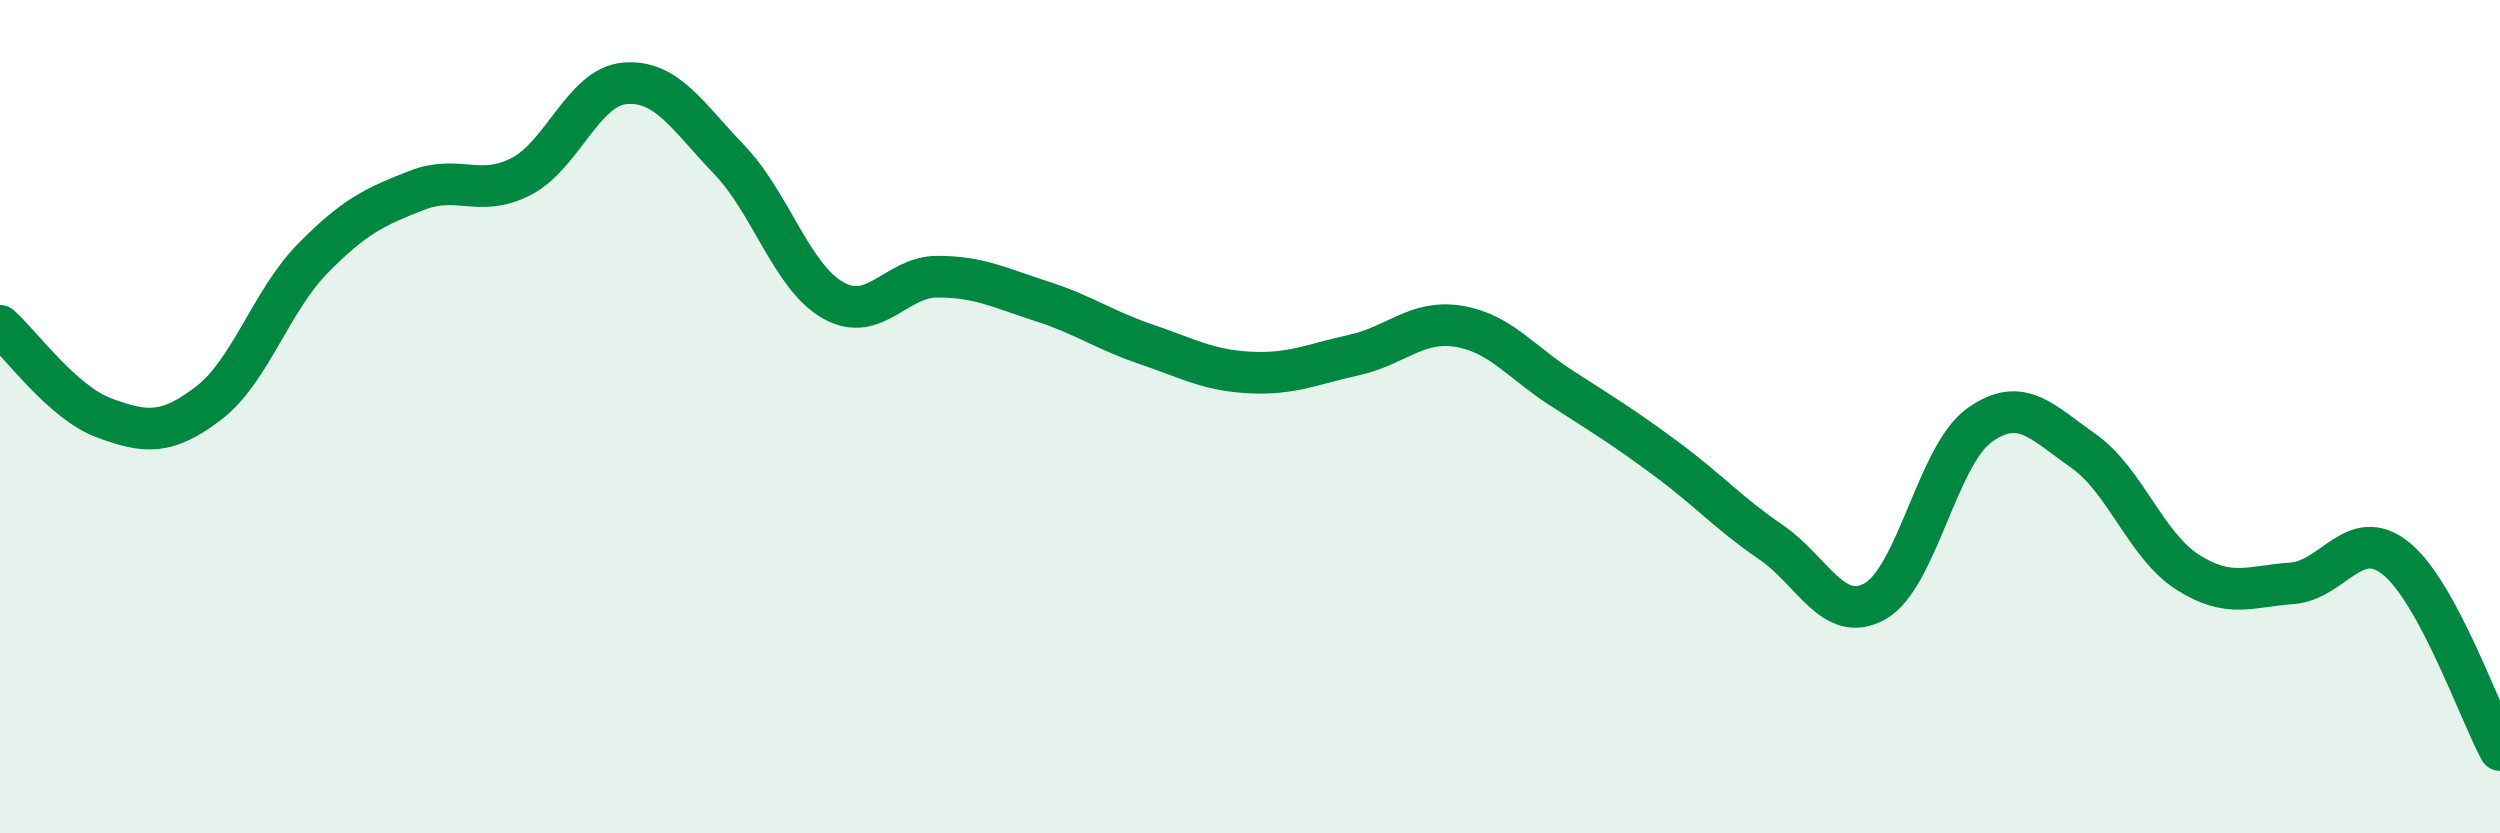
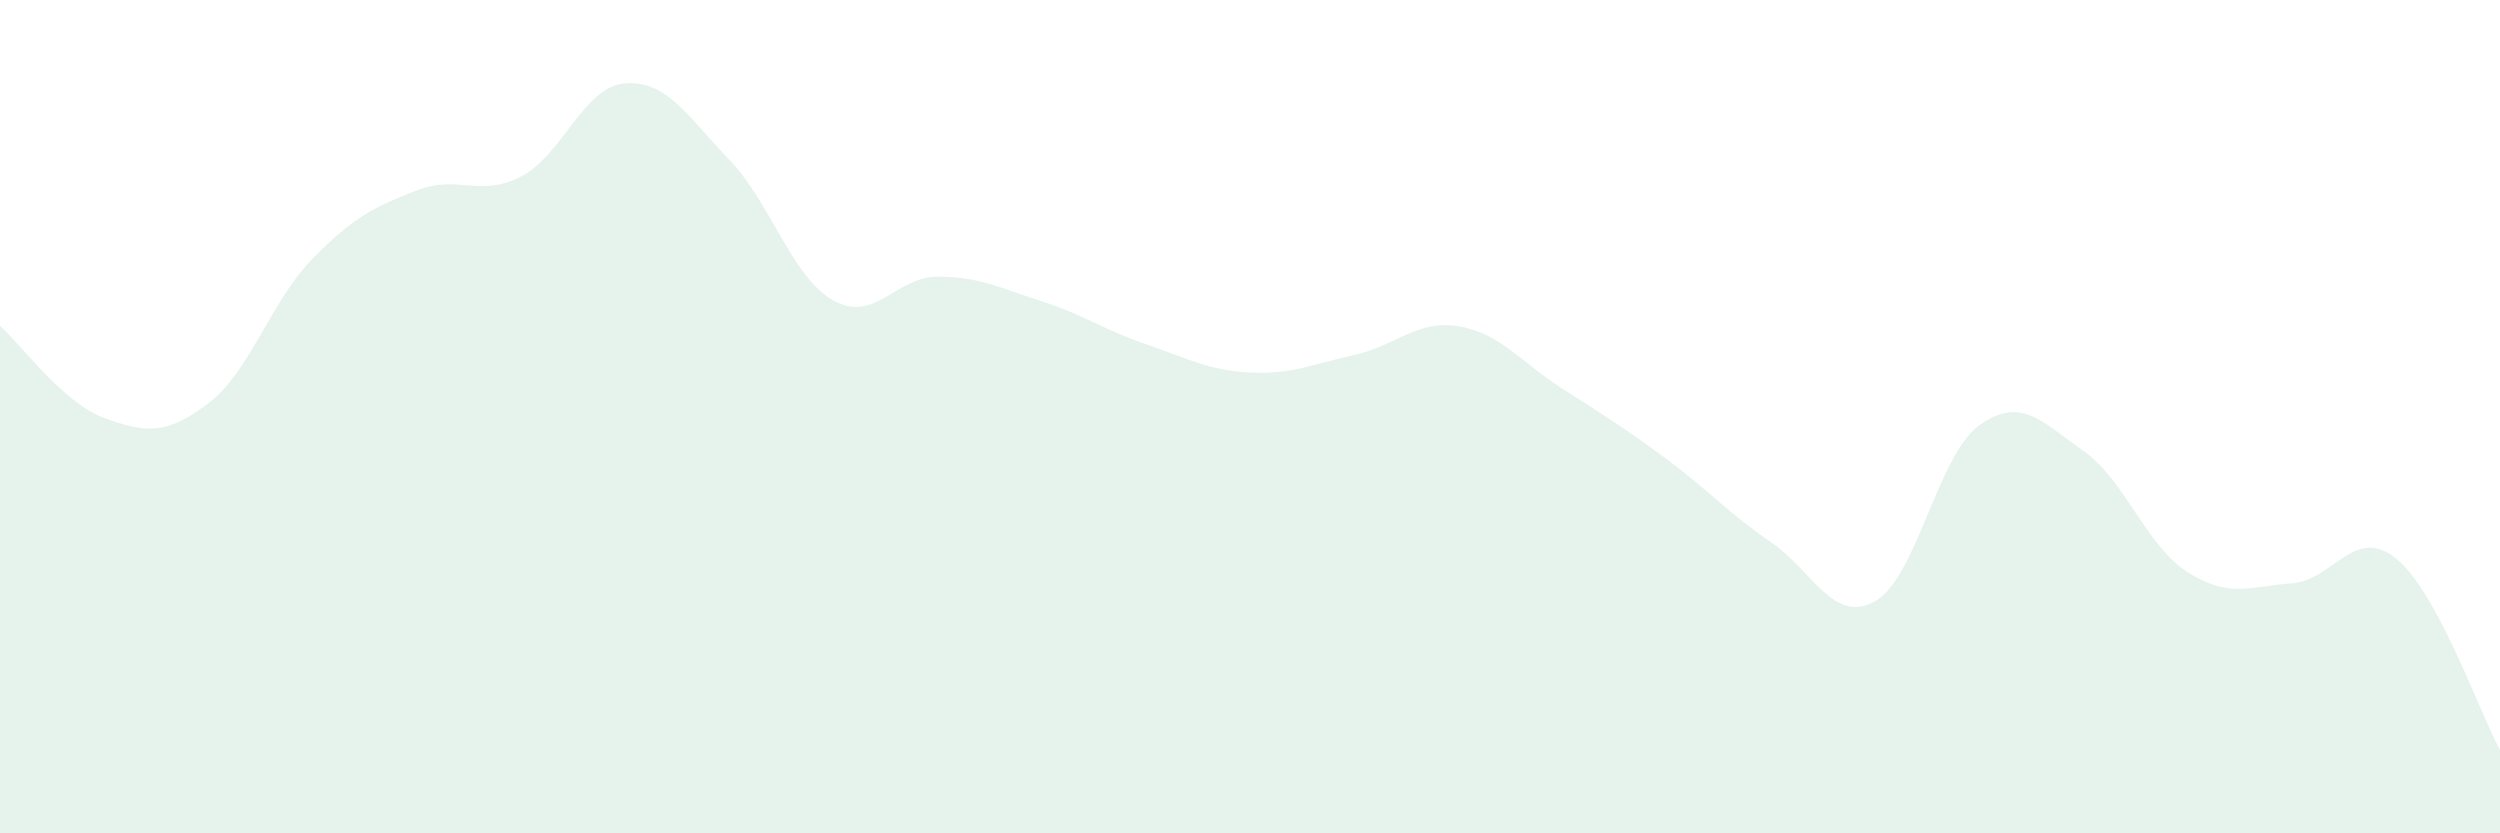
<svg xmlns="http://www.w3.org/2000/svg" width="60" height="20" viewBox="0 0 60 20">
  <path d="M 0,7.82 C 0.5,8.26 1.5,9.66 2.5,10.03 C 3.5,10.4 4,10.44 5,9.68 C 6,8.92 6.5,7.23 7.5,6.21 C 8.5,5.19 9,4.96 10,4.57 C 11,4.18 11.5,4.75 12.5,4.24 C 13.5,3.73 14,2.08 15,2 C 16,1.92 16.5,2.79 17.5,3.83 C 18.5,4.87 19,6.65 20,7.21 C 21,7.77 21.5,6.64 22.5,6.64 C 23.5,6.64 24,6.91 25,7.23 C 26,7.55 26.5,7.92 27.5,8.26 C 28.5,8.6 29,8.89 30,8.94 C 31,8.99 31.5,8.74 32.5,8.52 C 33.5,8.3 34,7.67 35,7.83 C 36,7.99 36.5,8.69 37.5,9.33 C 38.5,9.97 39,10.28 40,11.02 C 41,11.76 41.5,12.33 42.5,13.01 C 43.5,13.69 44,14.99 45,14.43 C 46,13.87 46.5,10.93 47.5,10.21 C 48.5,9.49 49,10.12 50,10.82 C 51,11.52 51.5,13.09 52.5,13.73 C 53.5,14.37 54,14.07 55,14 C 56,13.93 56.5,12.6 57.5,13.4 C 58.5,14.2 59.5,17.08 60,18L60 20L0 20Z" fill="#008740" opacity="0.1" stroke-linecap="round" stroke-linejoin="round" />
-   <path d="M 0,7.82 C 0.5,8.26 1.5,9.66 2.5,10.03 C 3.5,10.4 4,10.44 5,9.68 C 6,8.92 6.5,7.23 7.5,6.21 C 8.5,5.19 9,4.96 10,4.57 C 11,4.18 11.5,4.75 12.5,4.24 C 13.5,3.73 14,2.08 15,2 C 16,1.92 16.5,2.79 17.5,3.83 C 18.5,4.87 19,6.65 20,7.21 C 21,7.77 21.5,6.64 22.5,6.64 C 23.5,6.64 24,6.91 25,7.23 C 26,7.55 26.5,7.92 27.5,8.26 C 28.5,8.6 29,8.89 30,8.94 C 31,8.99 31.5,8.74 32.5,8.52 C 33.5,8.3 34,7.67 35,7.83 C 36,7.99 36.5,8.69 37.5,9.33 C 38.5,9.97 39,10.28 40,11.02 C 41,11.76 41.5,12.33 42.5,13.01 C 43.5,13.69 44,14.99 45,14.43 C 46,13.87 46.5,10.93 47.5,10.21 C 48.5,9.49 49,10.12 50,10.82 C 51,11.52 51.5,13.09 52.5,13.73 C 53.5,14.37 54,14.07 55,14 C 56,13.93 56.5,12.6 57.5,13.4 C 58.5,14.2 59.5,17.08 60,18" stroke="#008740" stroke-width="1" fill="none" stroke-linecap="round" stroke-linejoin="round" />
</svg>